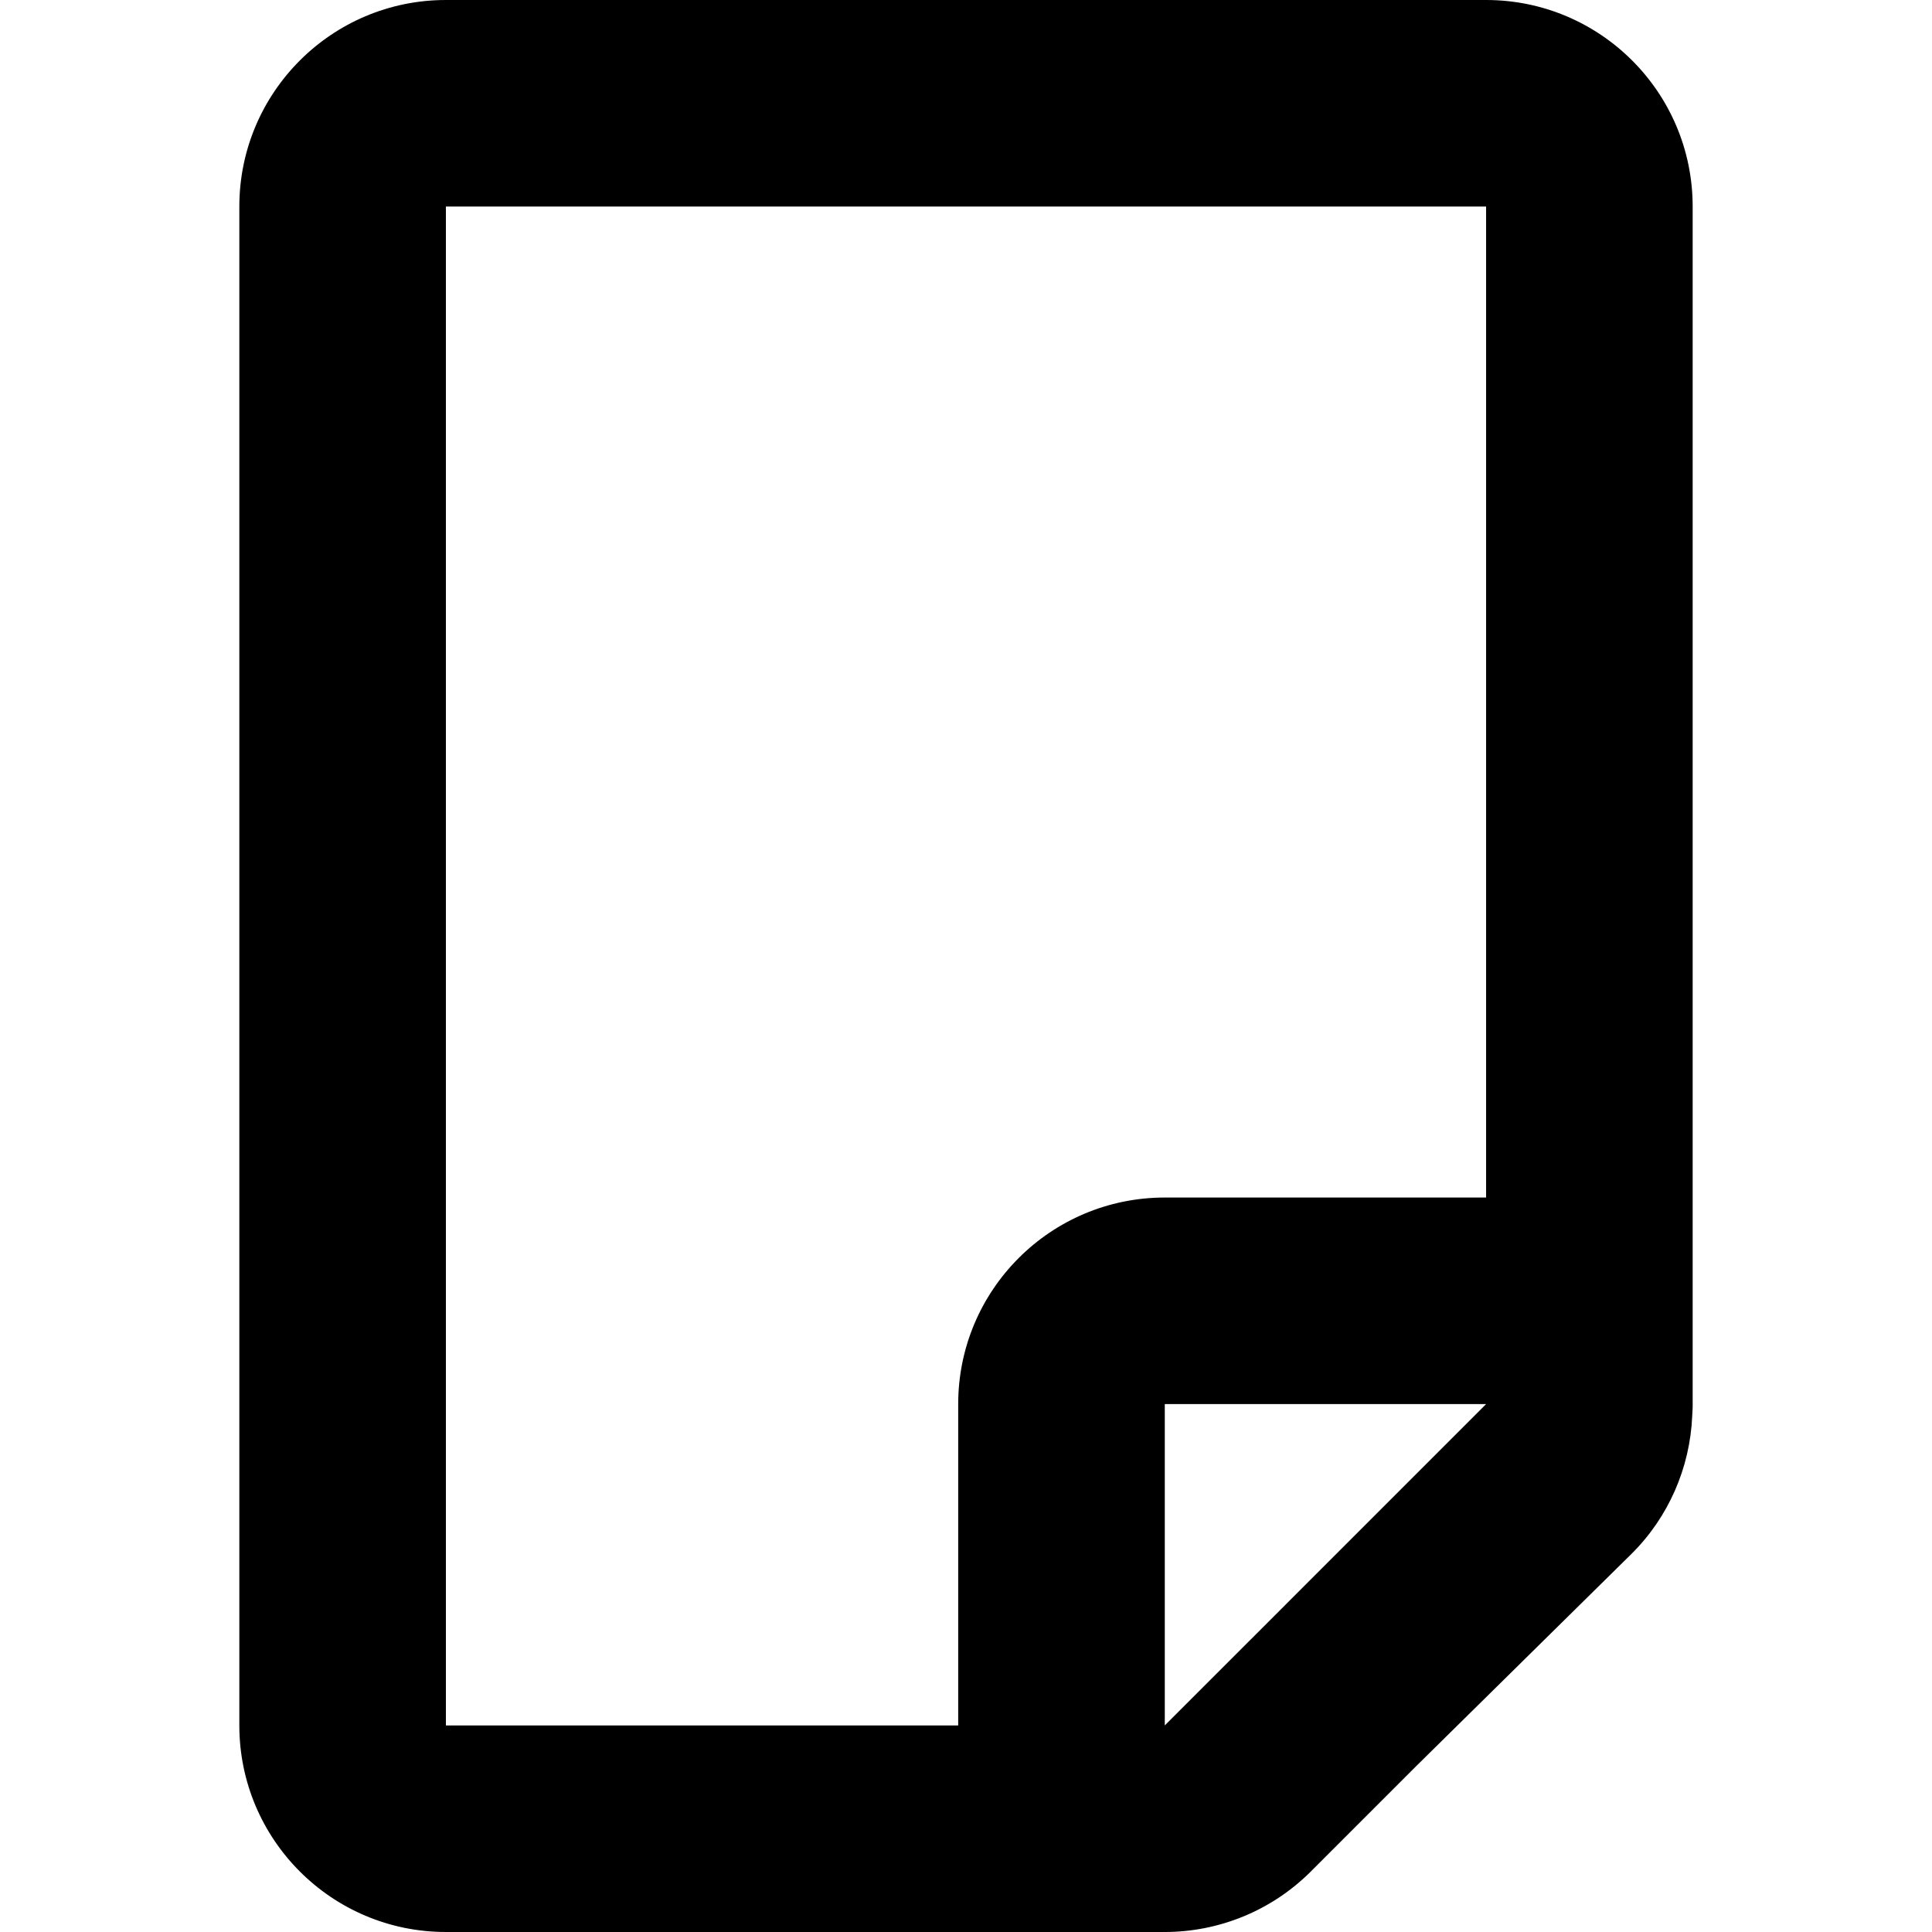
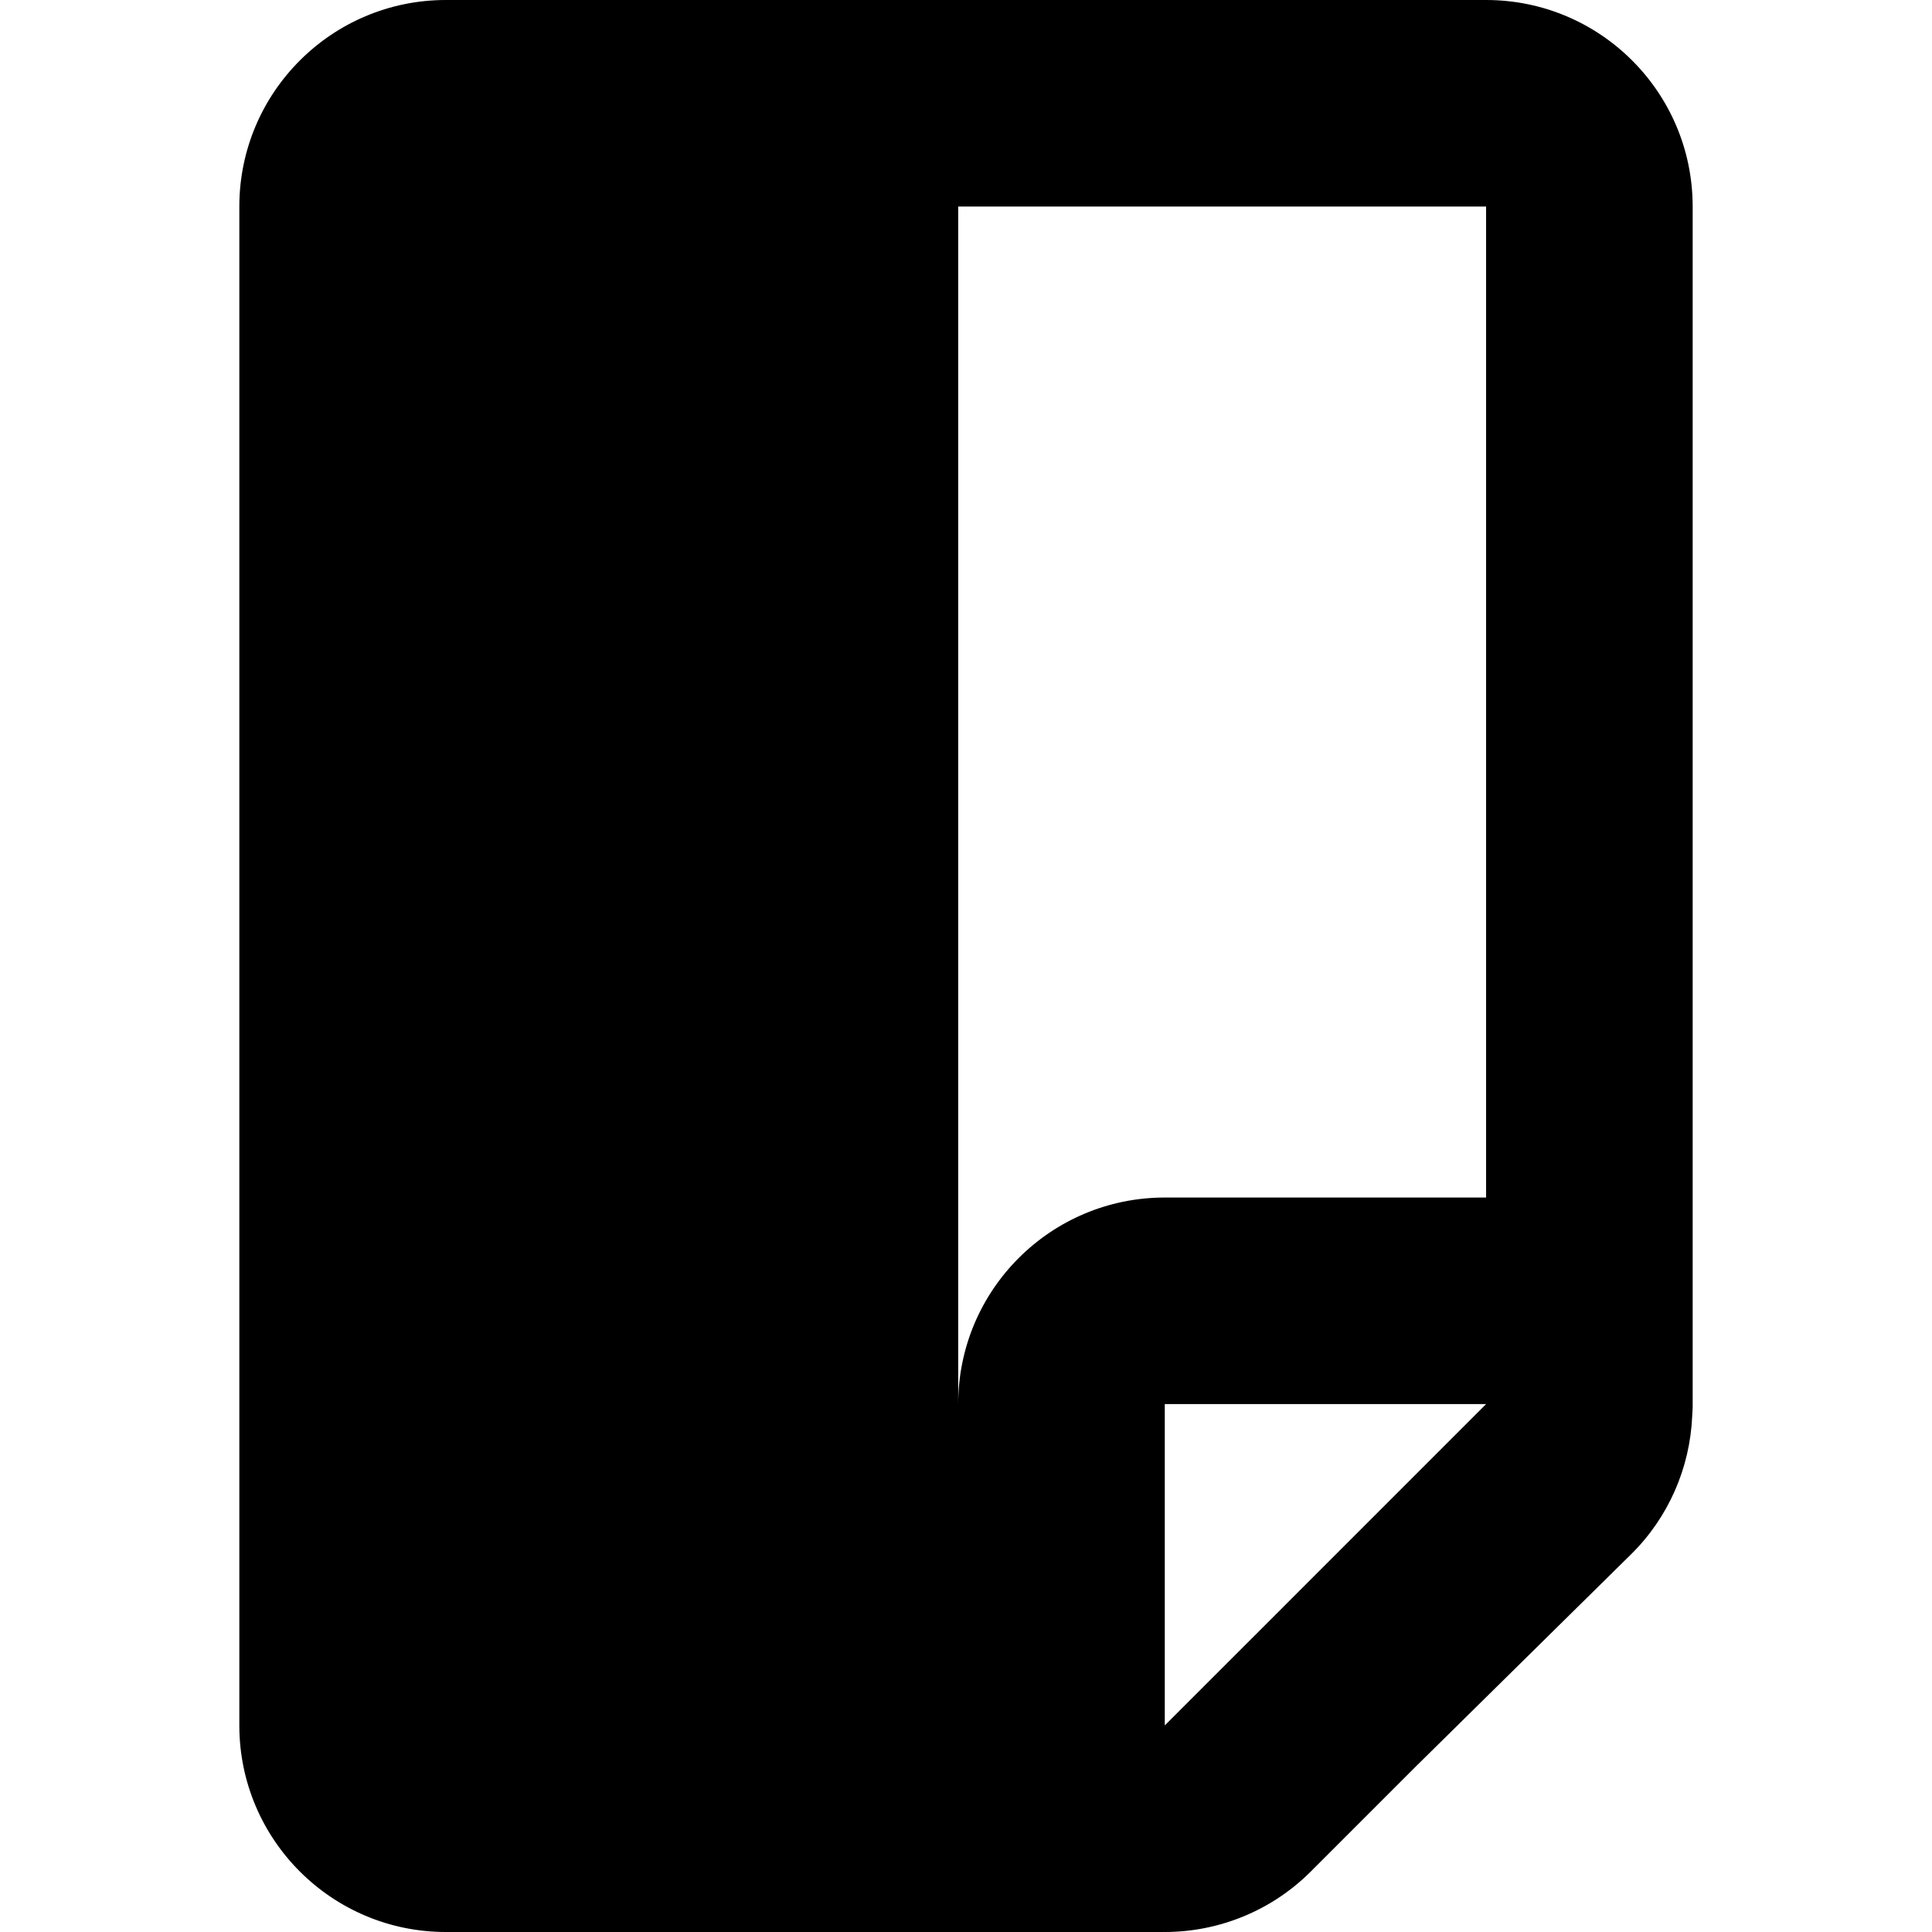
<svg xmlns="http://www.w3.org/2000/svg" fill="#000000" version="1.1" id="Capa_1" width="800px" height="800px" viewBox="0 0 572.404 572.404" xml:space="preserve">
  <g>
    <g>
-       <path d="M132.109,572.404h212.528c0.068,0,0.135-0.014,0.203-0.014c0.08,0,0.158,0.014,0.238,0.014    c15.93,0,31.58-6.219,43.287-17.926l31.225-31.225l63.666-62.762c11.033-10.881,17.436-25.525,18.104-40.941    c0.012-0.295,0.035-0.582,0.043-0.875c0.018-0.588,0.092-1.176,0.092-1.764V61.2c0-33.801-27.4-61.2-61.201-61.2H132.109    c-33.801,0-61.2,27.399-61.2,61.2v450.003C70.909,545.004,98.309,572.404,132.109,572.404z M376.476,479.826l-31.379,31.377    v-0.447V416h95.197L376.476,479.826z M132.109,61.2h308.185v293.601h-95.203c-33.801,0-61.2,27.398-61.2,61.199v95.203H132.109    V61.2z" />
+       <path d="M132.109,572.404h212.528c0.068,0,0.135-0.014,0.203-0.014c0.08,0,0.158,0.014,0.238,0.014    c15.93,0,31.58-6.219,43.287-17.926l31.225-31.225l63.666-62.762c11.033-10.881,17.436-25.525,18.104-40.941    c0.012-0.295,0.035-0.582,0.043-0.875c0.018-0.588,0.092-1.176,0.092-1.764V61.2c0-33.801-27.4-61.2-61.201-61.2H132.109    c-33.801,0-61.2,27.399-61.2,61.2v450.003C70.909,545.004,98.309,572.404,132.109,572.404z M376.476,479.826l-31.379,31.377    v-0.447V416h95.197L376.476,479.826z M132.109,61.2h308.185v293.601h-95.203c-33.801,0-61.2,27.398-61.2,61.199v95.203V61.2z" />
    </g>
  </g>
</svg>